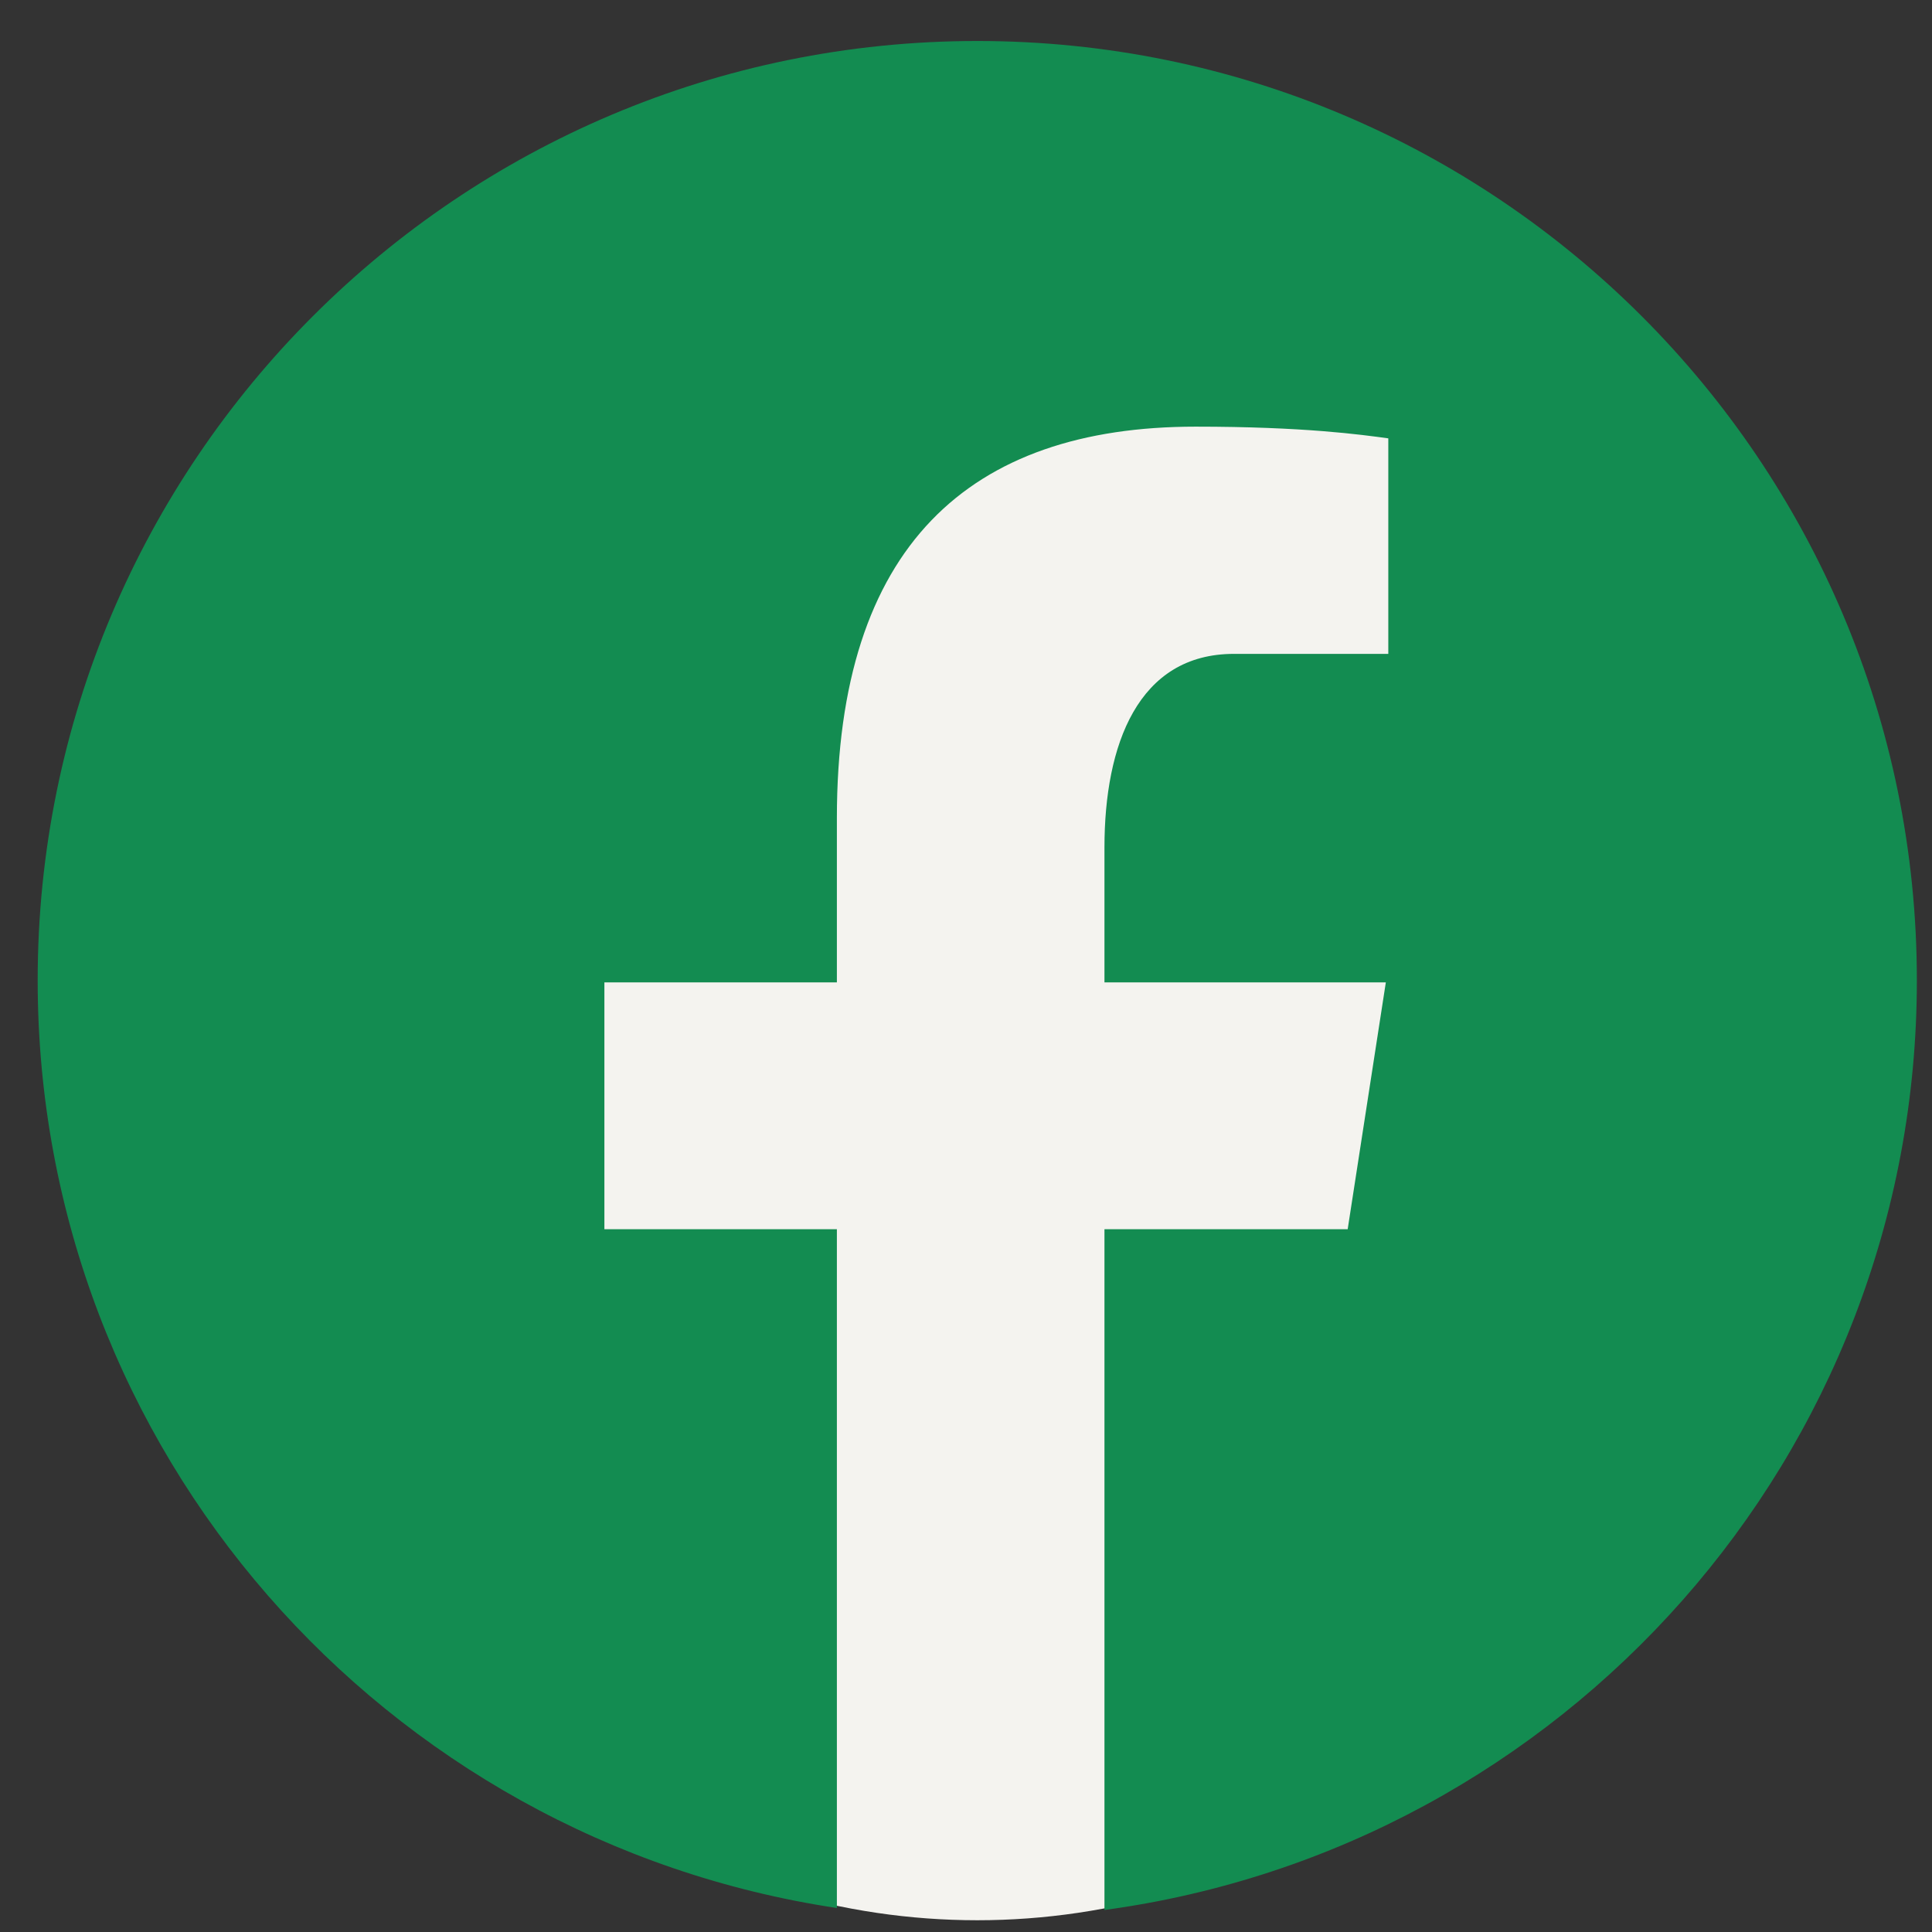
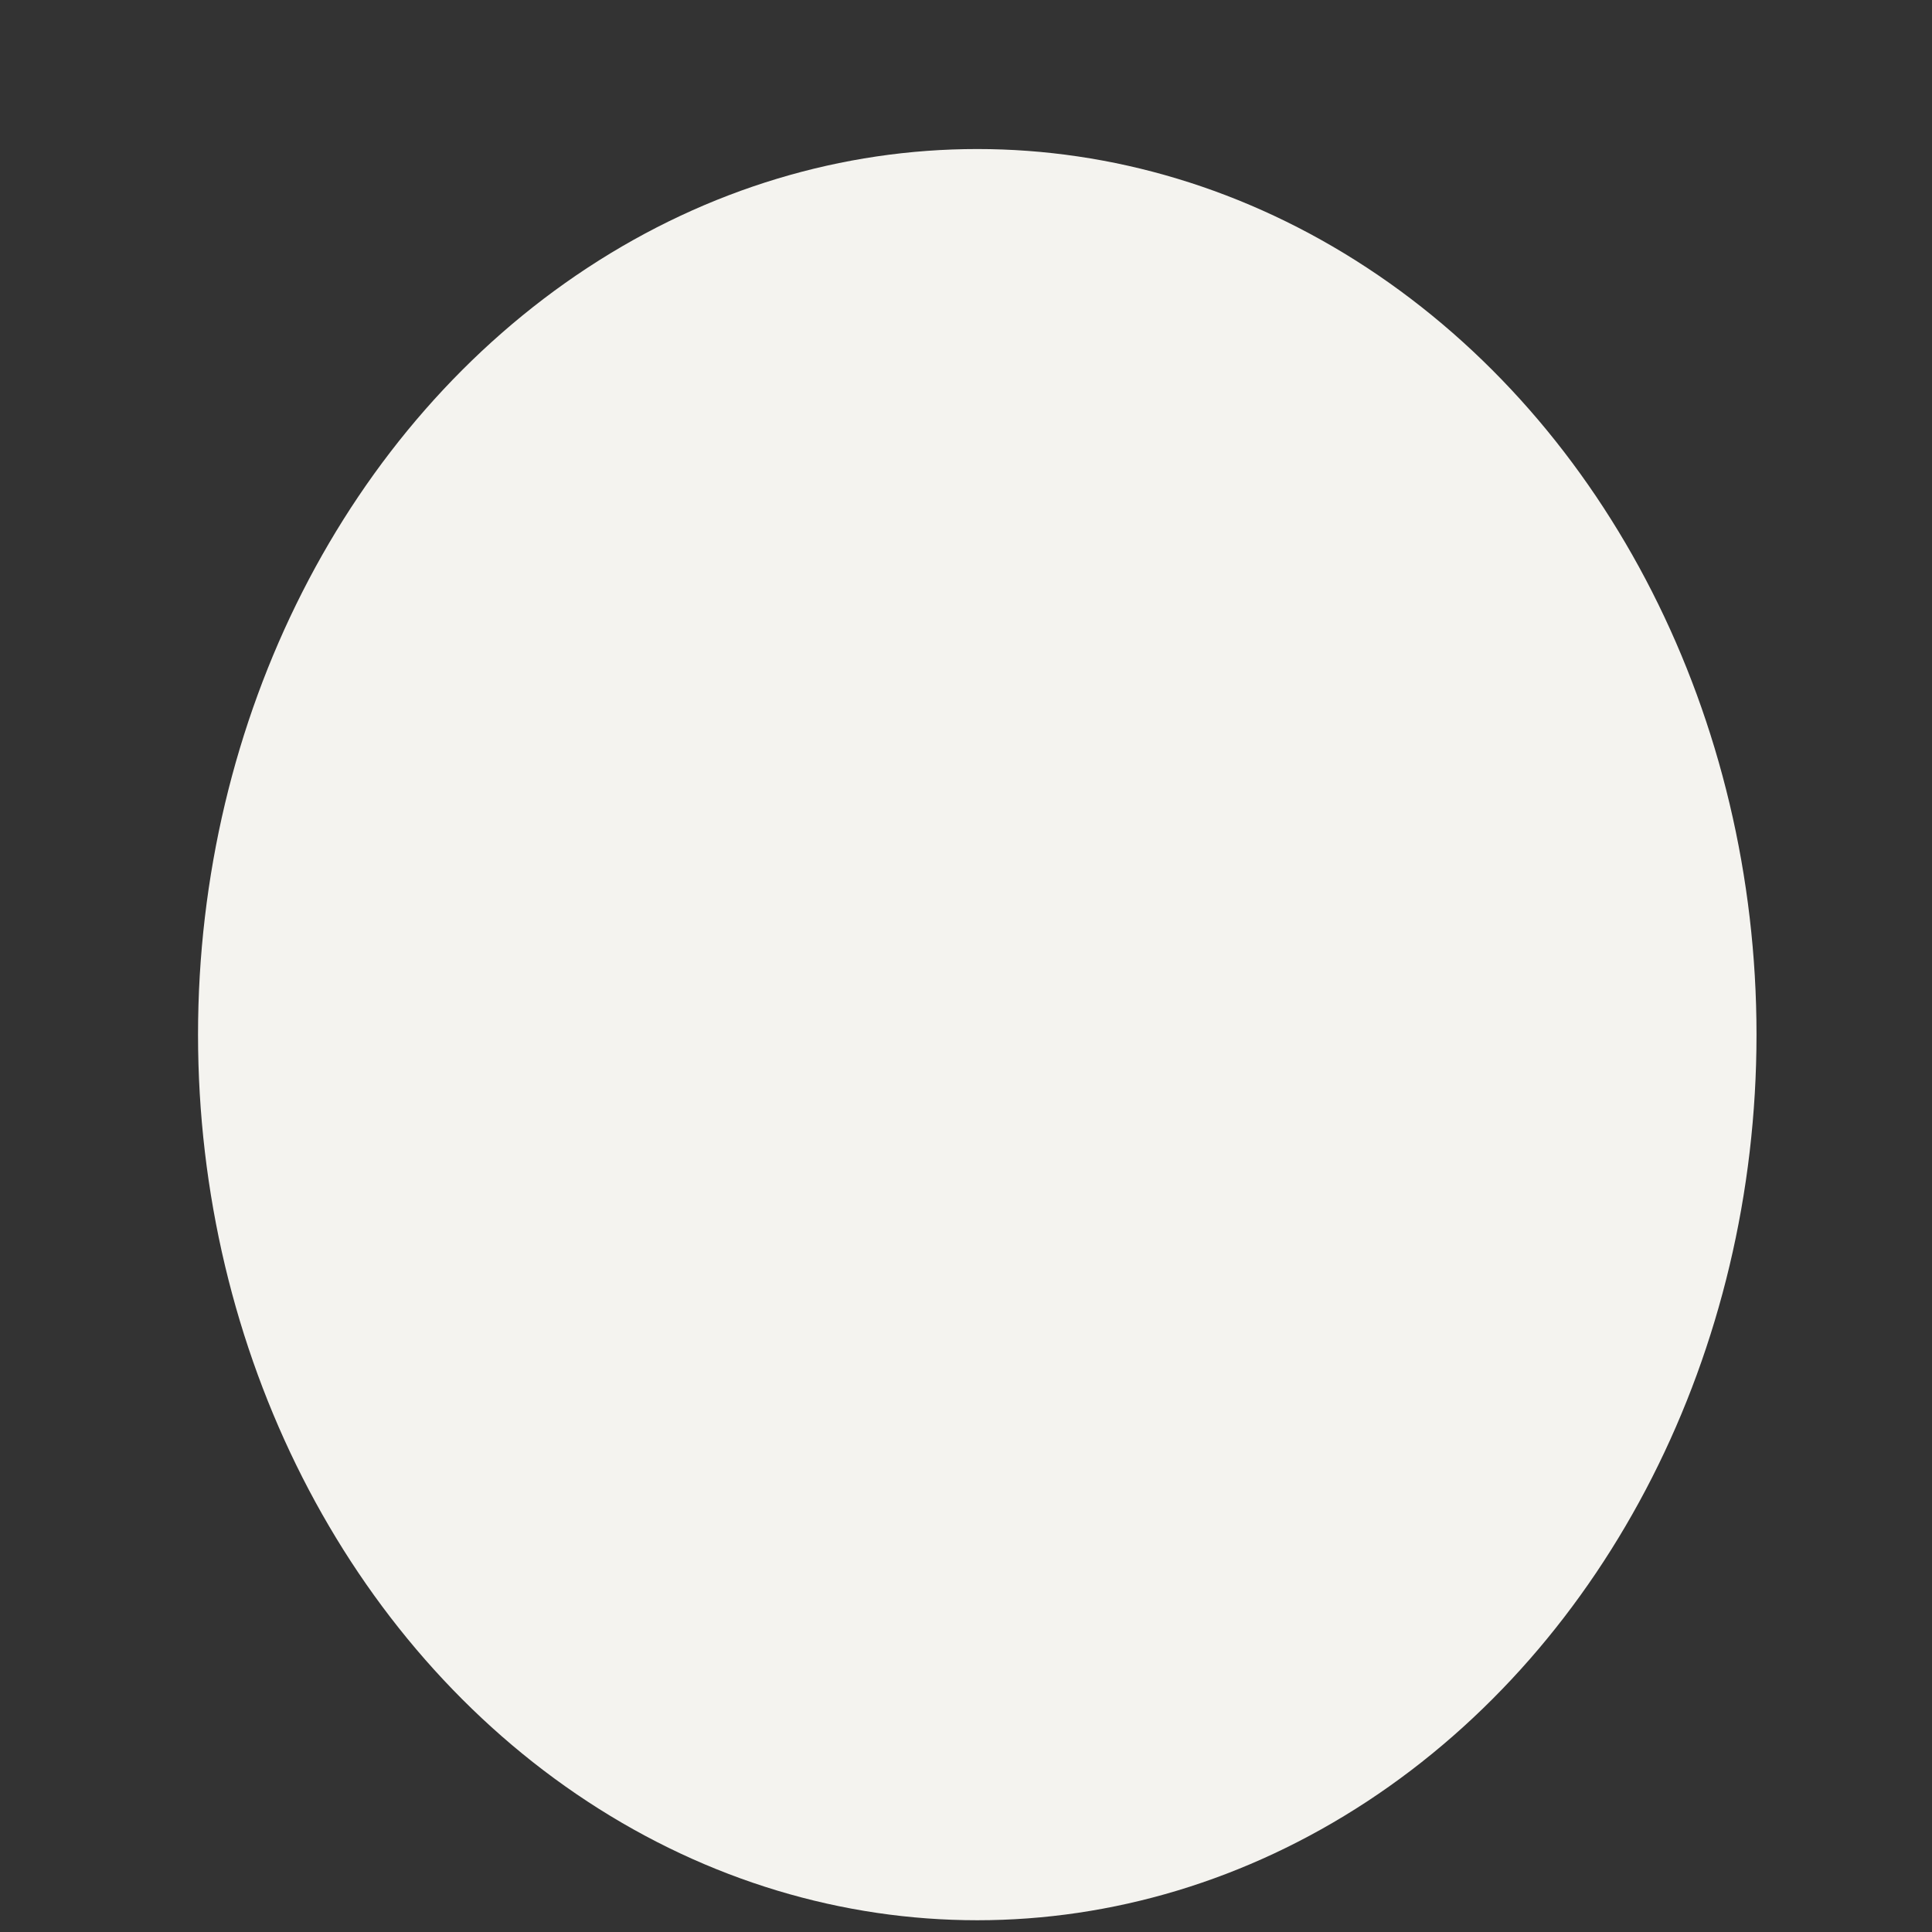
<svg xmlns="http://www.w3.org/2000/svg" width="36" height="36" viewBox="0 0 36 36" fill="none">
  <rect x="0" y="0" width="36" height="36" fill="#333333" stroke="none" />
  <ellipse cx="18.21" cy="19.279" rx="14.52" ry="16.502" fill="#F4F3EF" />
-   <path d="M18.21 0.764C8.541 0.764 0.702 8.601 0.702 18.267C0.702 27.042 7.168 34.287 15.594 35.553V22.905H11.262V18.305H15.594V15.243C15.594 10.175 18.064 7.95 22.278 7.95C24.296 7.95 25.363 8.099 25.869 8.168V12.184H22.994C21.205 12.184 20.58 13.879 20.58 15.79V18.305H25.823L25.112 22.905H20.58V35.59C29.126 34.431 35.718 27.127 35.718 18.267C35.718 8.601 27.88 0.764 18.21 0.764Z" fill="#138C51" />
</svg>